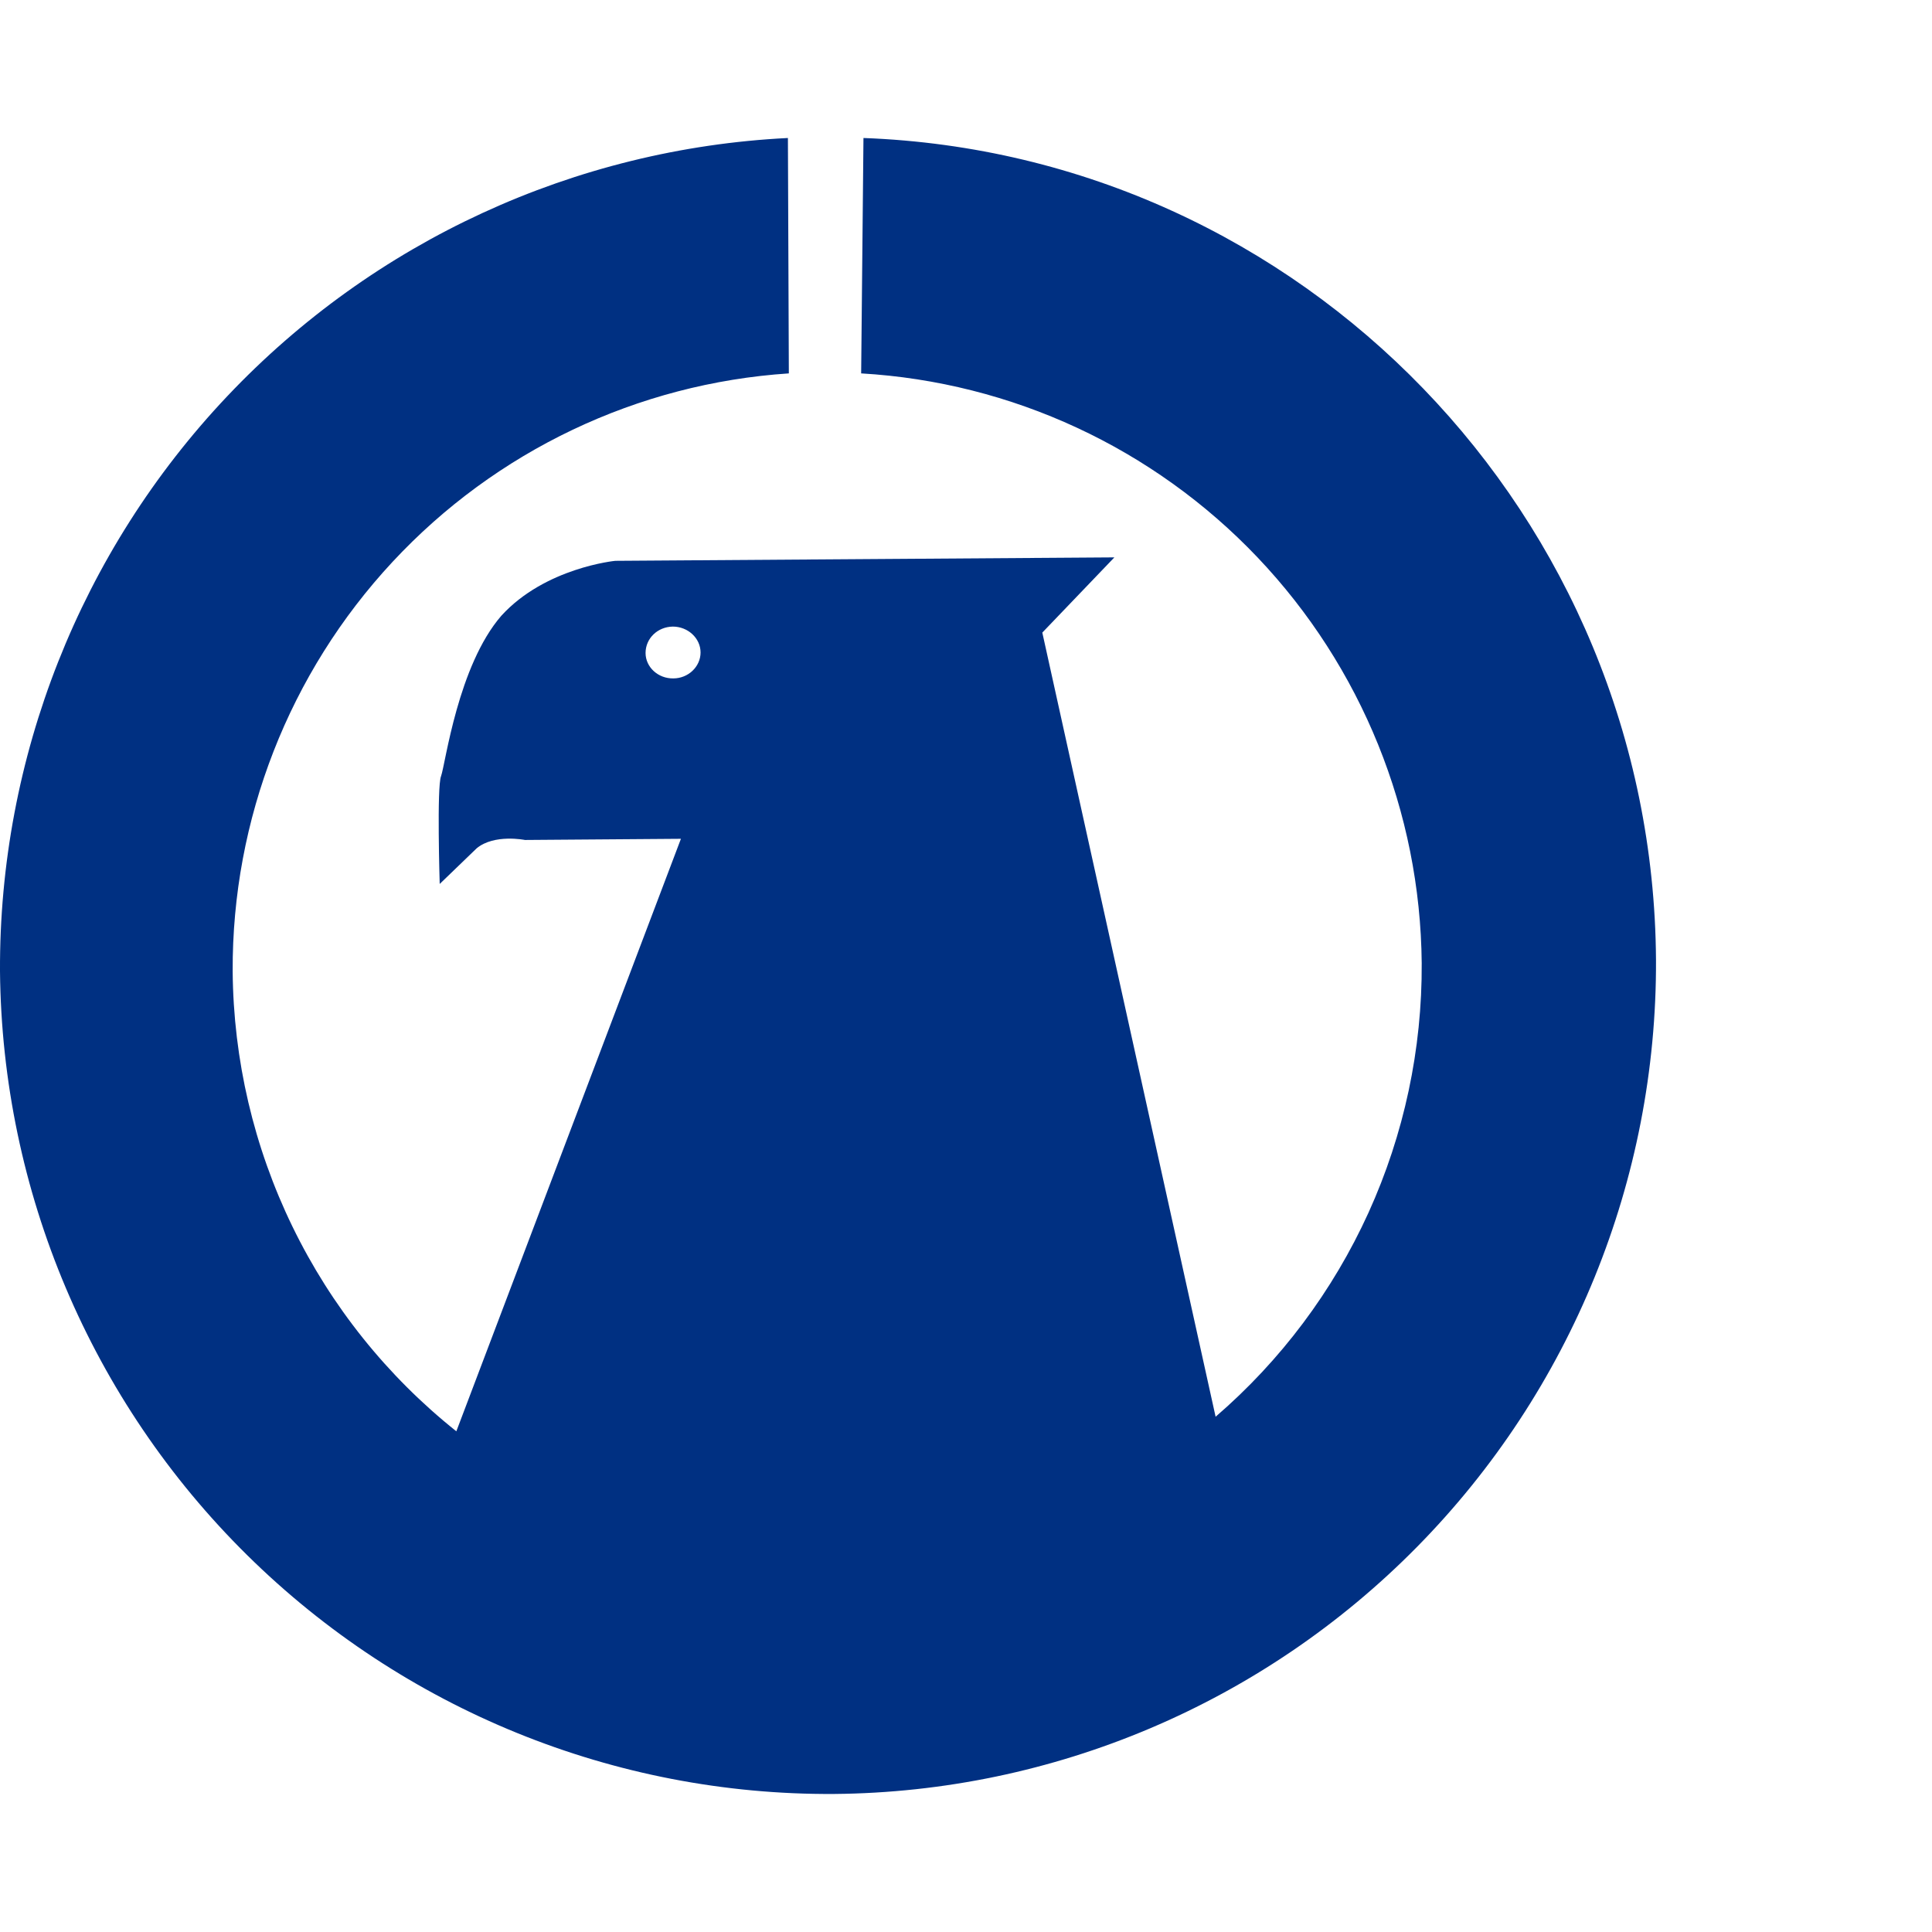
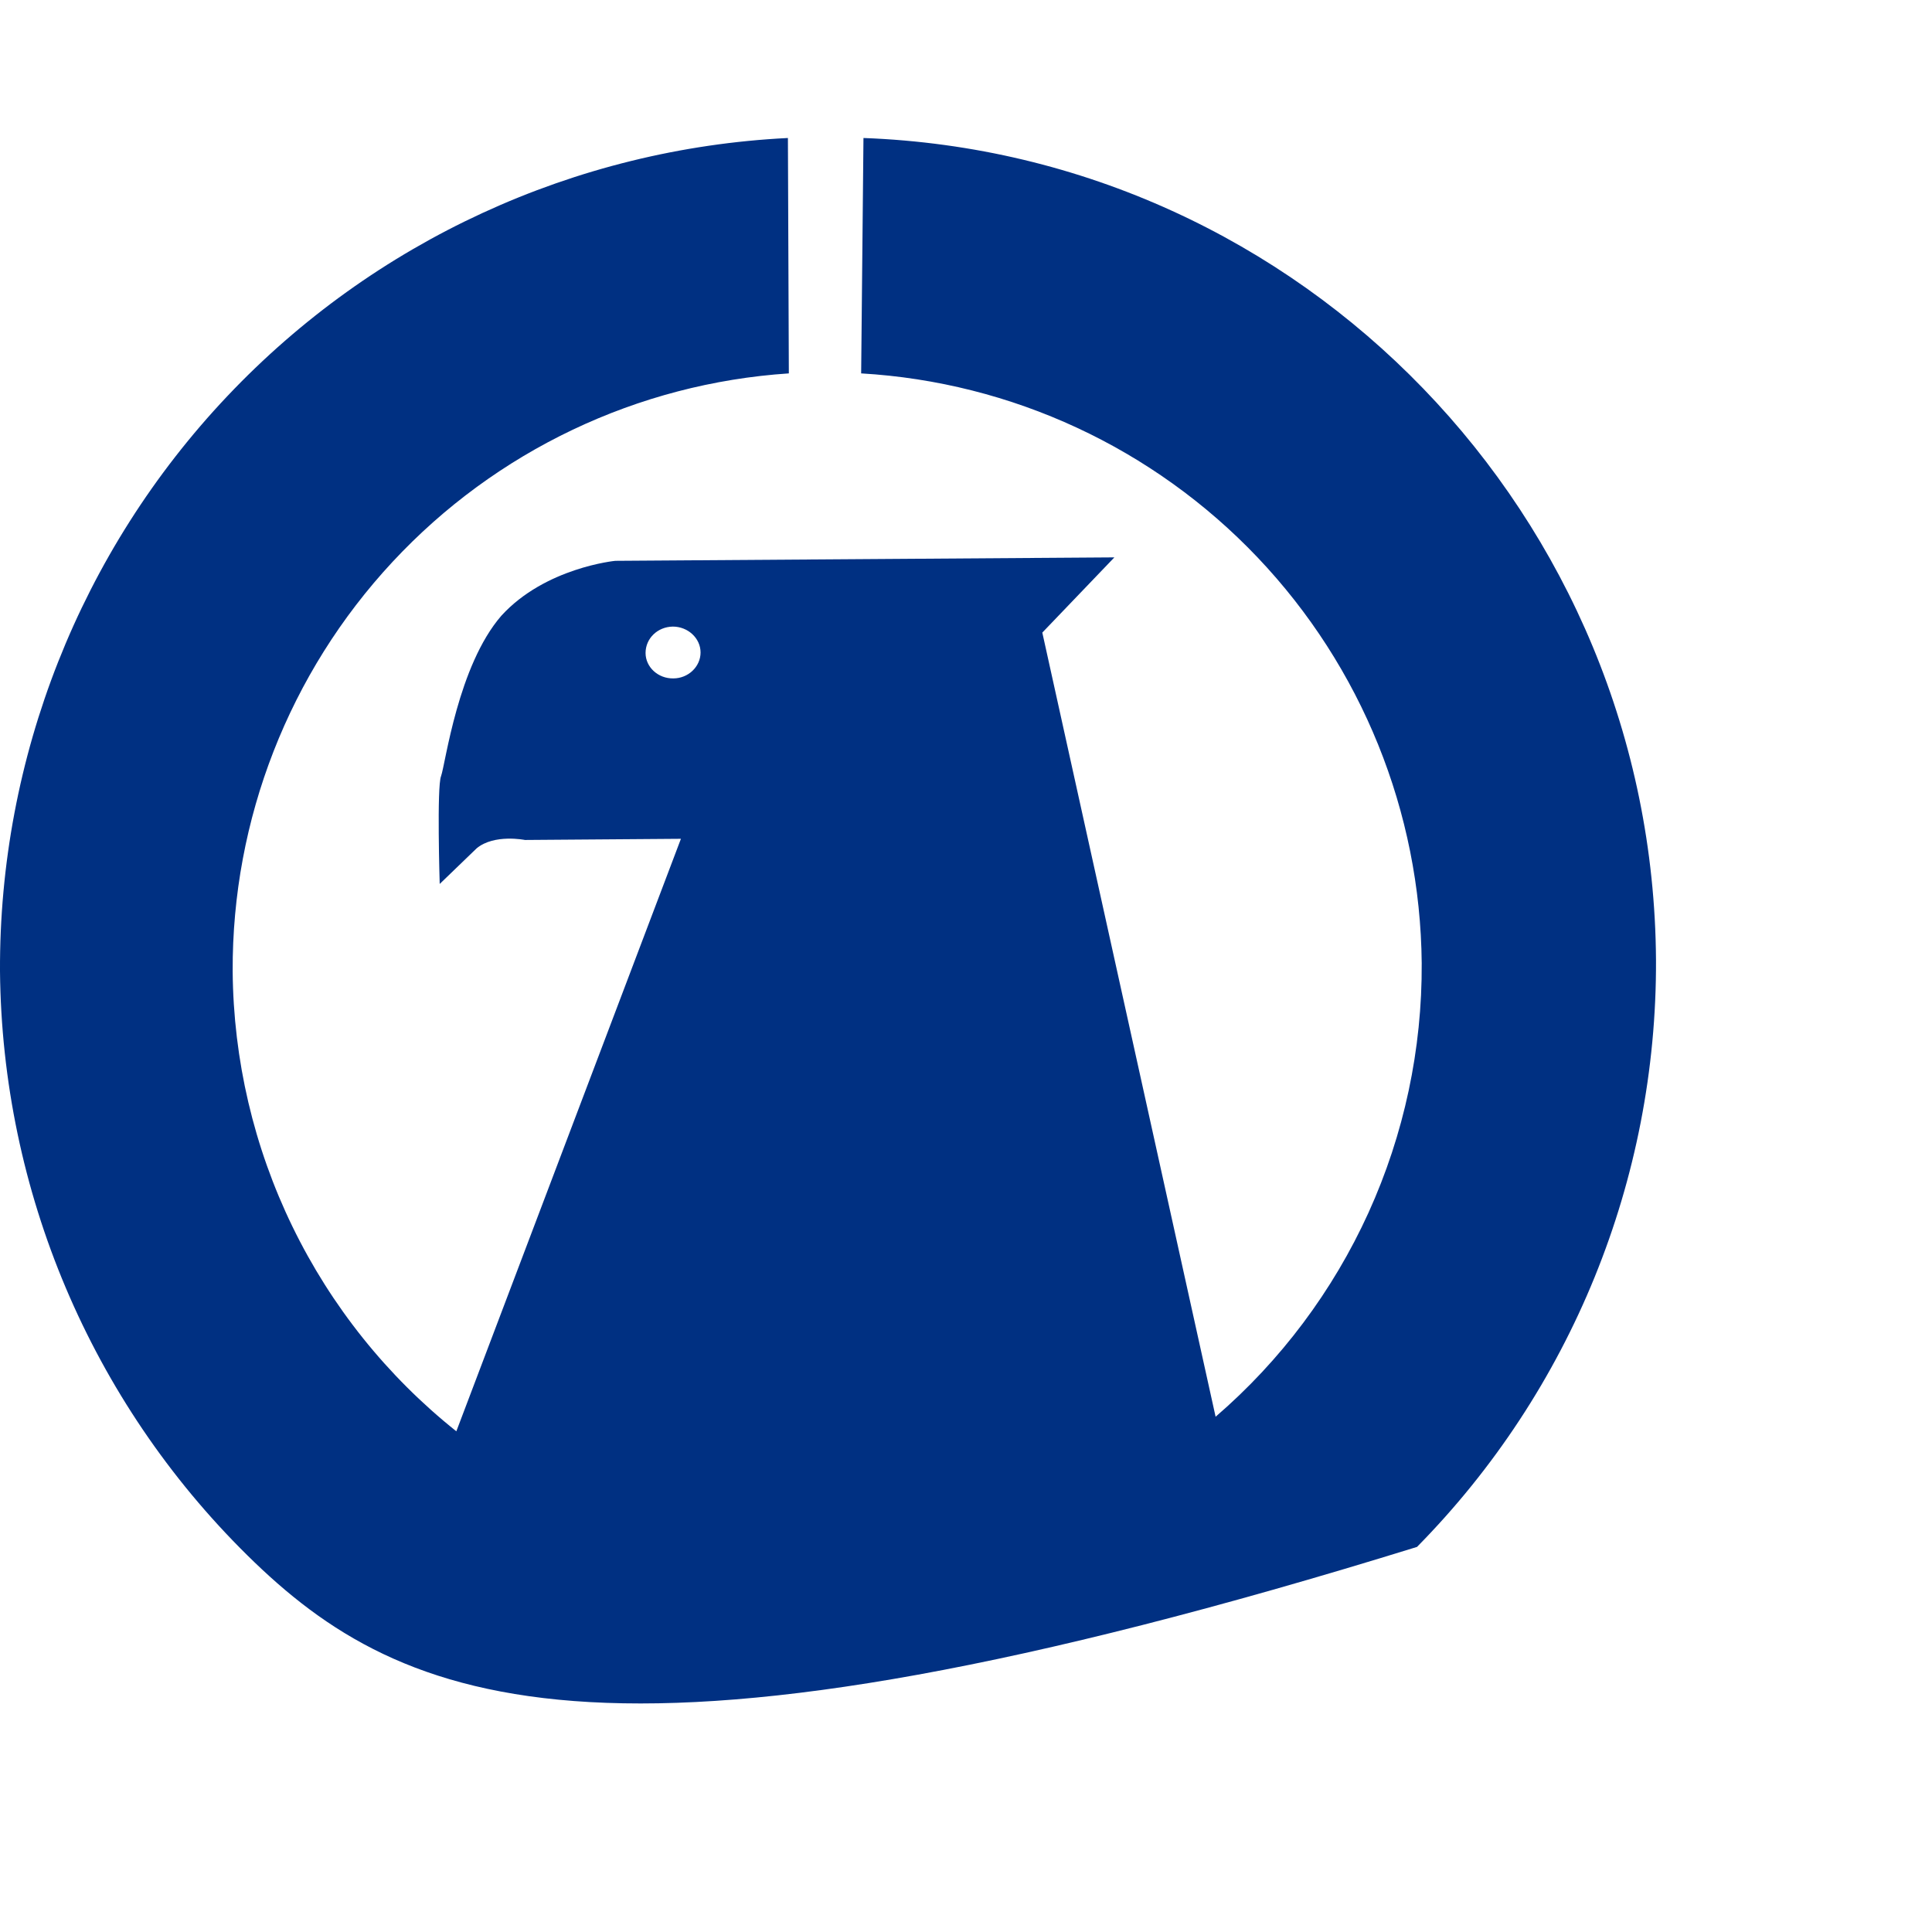
<svg xmlns="http://www.w3.org/2000/svg" width="56" height="56" viewBox="0 0 56 56" fill="none">
-   <path fill-rule="evenodd" clip-rule="evenodd" d="M25.028 4C37.753 4.47 47.919 14.962 48 27.822C48.028 34.188 45.538 40.307 41.073 44.838C36.608 49.37 30.533 51.945 24.177 51.999C17.817 52.039 11.7 49.551 7.168 45.08C2.636 40.61 0.059 34.522 0 28.151C-0.028 21.955 2.33 15.986 6.584 11.488C10.838 6.989 16.66 4.307 22.838 4L22.865 10.823C18.481 11.113 14.372 13.067 11.377 16.287C8.381 19.507 6.725 23.75 6.744 28.151C6.764 30.717 7.356 33.247 8.478 35.555C9.599 37.862 11.222 39.889 13.227 41.487L19.737 24.313L15.216 24.347C15.216 24.347 14.326 24.166 13.817 24.588L12.745 25.622C12.745 25.622 12.658 22.791 12.785 22.495C12.913 22.133 13.274 19.296 14.533 17.846C15.806 16.451 17.835 16.256 17.835 16.256L32.301 16.156L30.212 18.336L35.235 41.065C37.123 39.438 38.635 37.419 39.667 35.149C40.698 32.879 41.224 30.41 41.209 27.916C41.169 23.534 39.468 19.332 36.452 16.158C33.435 12.985 29.328 11.078 24.961 10.823L25.028 4ZM19.503 18.162C19.938 18.162 20.306 18.497 20.306 18.913C20.306 19.322 19.951 19.664 19.516 19.664C19.074 19.671 18.712 19.336 18.712 18.927C18.712 18.504 19.061 18.168 19.503 18.162Z" fill="#003082" />
+   <path fill-rule="evenodd" clip-rule="evenodd" d="M25.028 4C37.753 4.47 47.919 14.962 48 27.822C48.028 34.188 45.538 40.307 41.073 44.838C17.817 52.039 11.7 49.551 7.168 45.08C2.636 40.61 0.059 34.522 0 28.151C-0.028 21.955 2.33 15.986 6.584 11.488C10.838 6.989 16.66 4.307 22.838 4L22.865 10.823C18.481 11.113 14.372 13.067 11.377 16.287C8.381 19.507 6.725 23.75 6.744 28.151C6.764 30.717 7.356 33.247 8.478 35.555C9.599 37.862 11.222 39.889 13.227 41.487L19.737 24.313L15.216 24.347C15.216 24.347 14.326 24.166 13.817 24.588L12.745 25.622C12.745 25.622 12.658 22.791 12.785 22.495C12.913 22.133 13.274 19.296 14.533 17.846C15.806 16.451 17.835 16.256 17.835 16.256L32.301 16.156L30.212 18.336L35.235 41.065C37.123 39.438 38.635 37.419 39.667 35.149C40.698 32.879 41.224 30.41 41.209 27.916C41.169 23.534 39.468 19.332 36.452 16.158C33.435 12.985 29.328 11.078 24.961 10.823L25.028 4ZM19.503 18.162C19.938 18.162 20.306 18.497 20.306 18.913C20.306 19.322 19.951 19.664 19.516 19.664C19.074 19.671 18.712 19.336 18.712 18.927C18.712 18.504 19.061 18.168 19.503 18.162Z" fill="#003082" />
</svg>